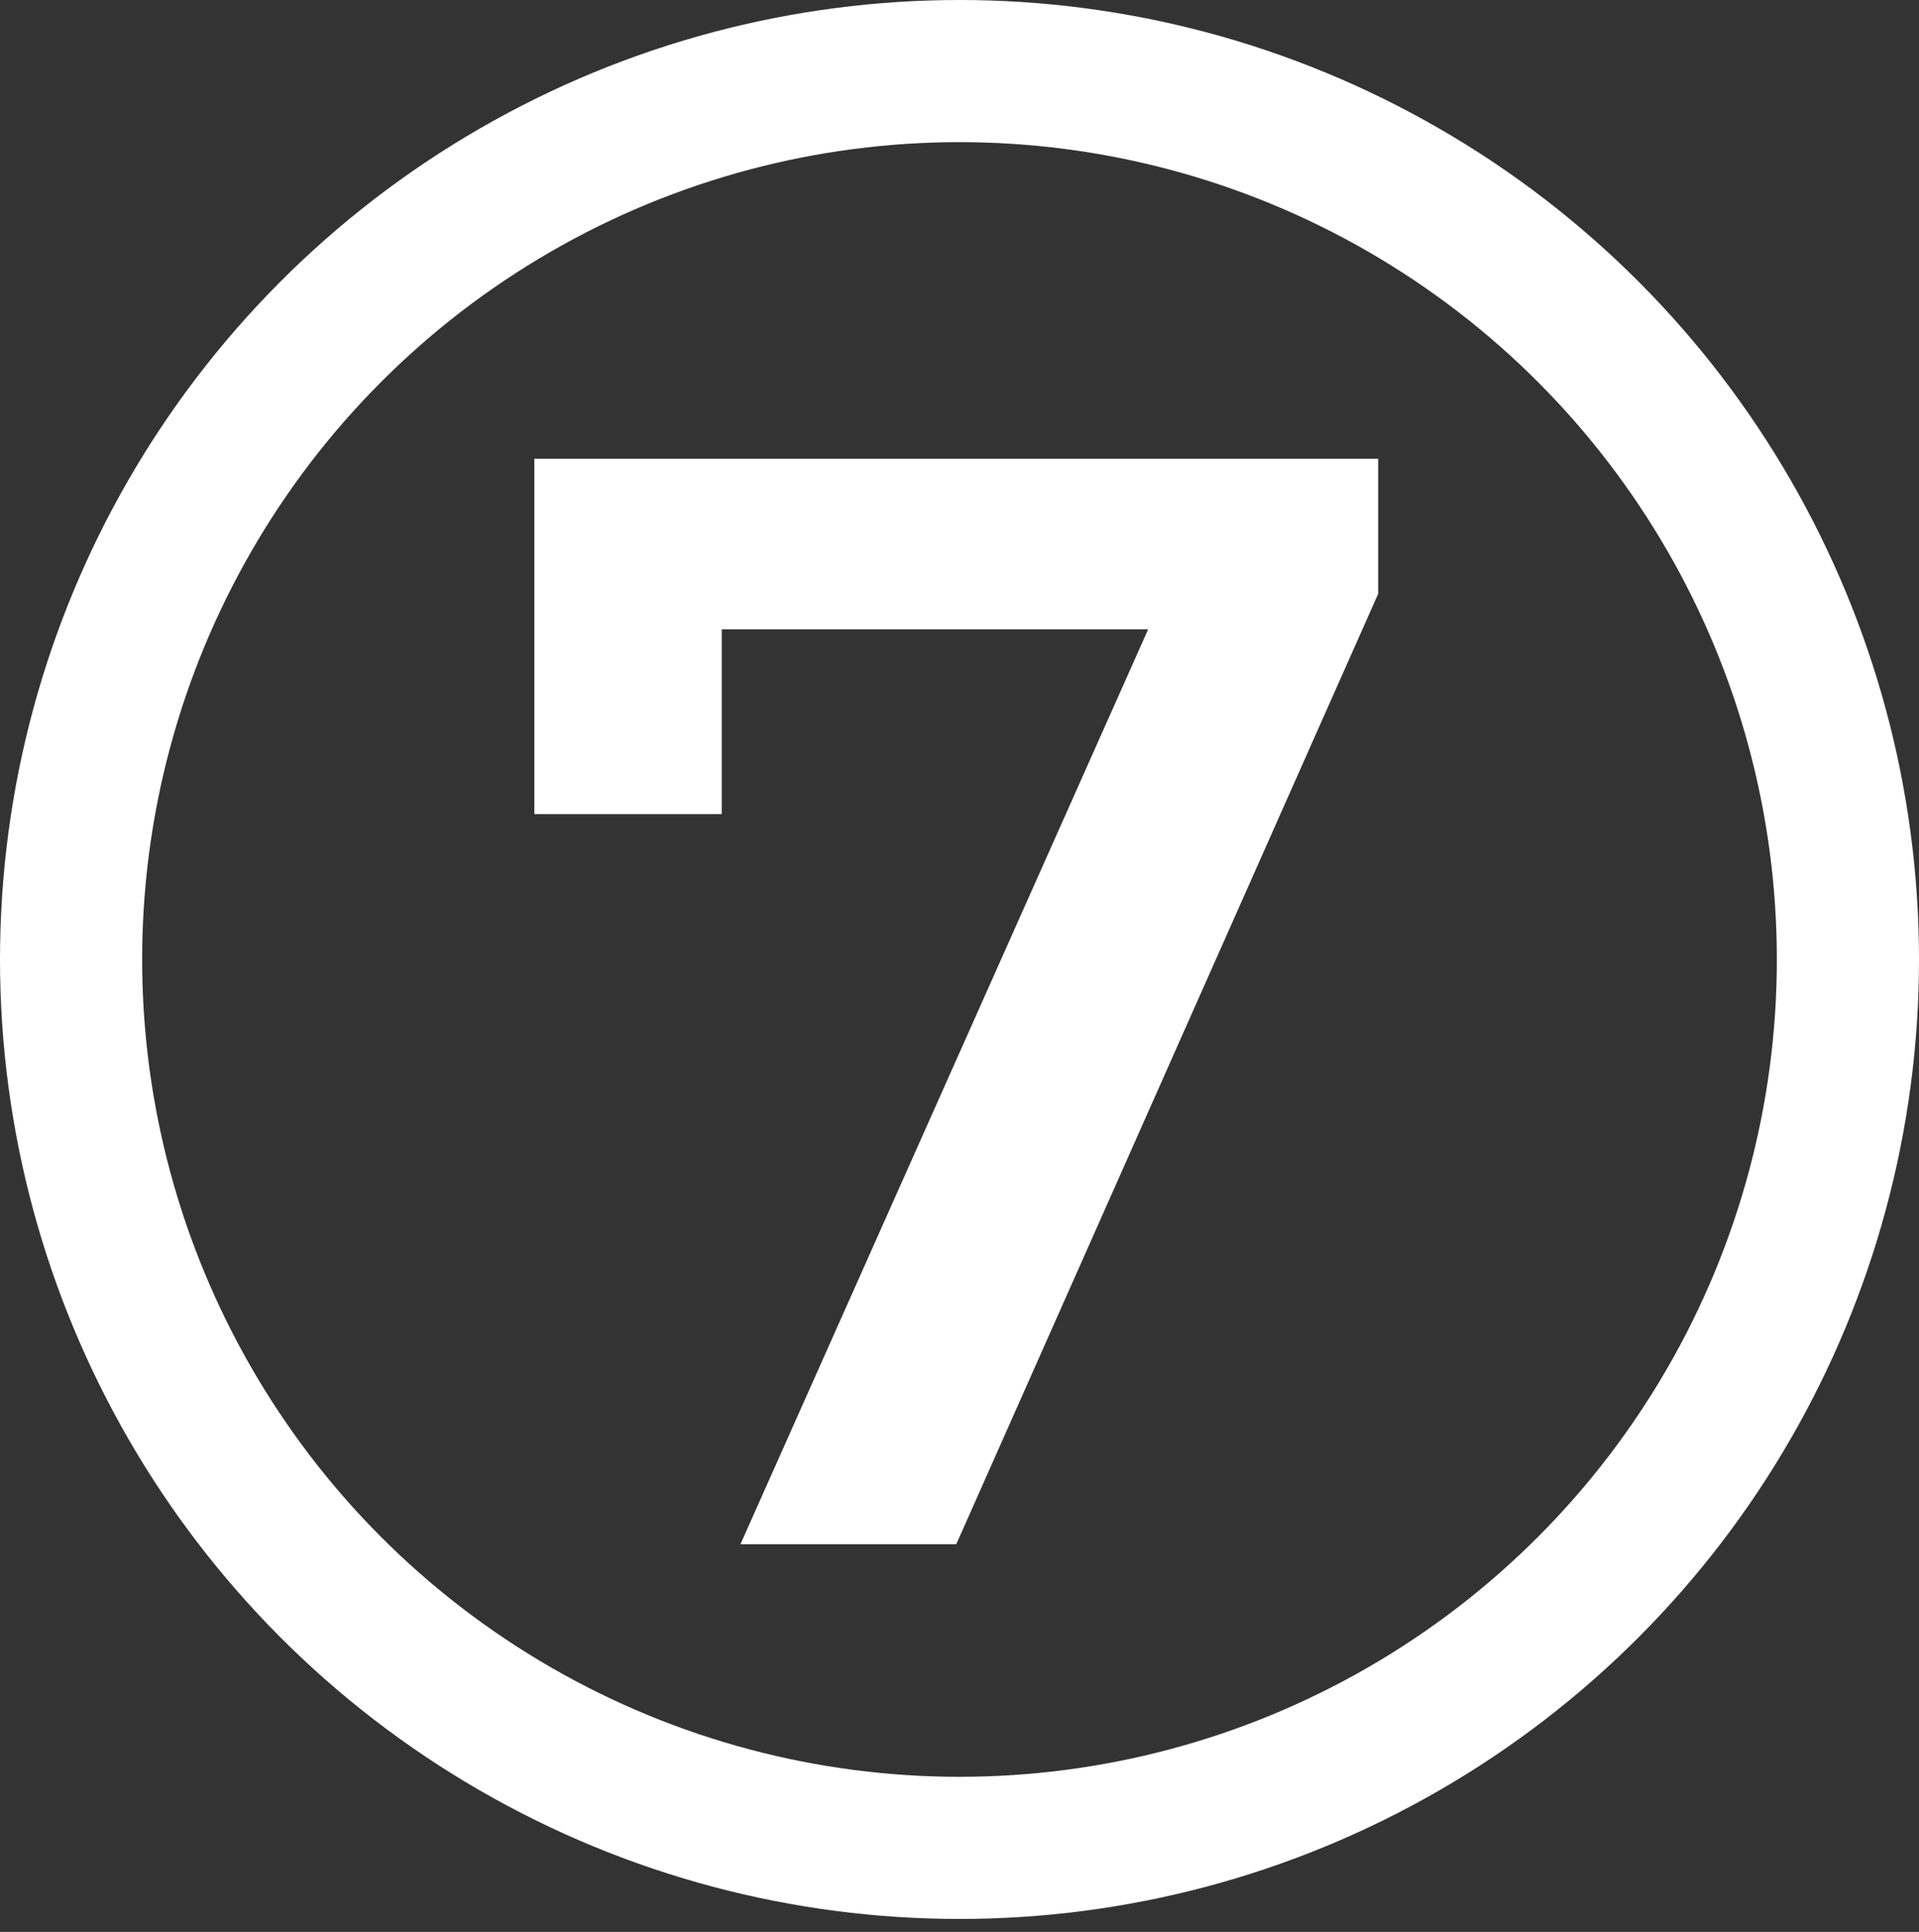
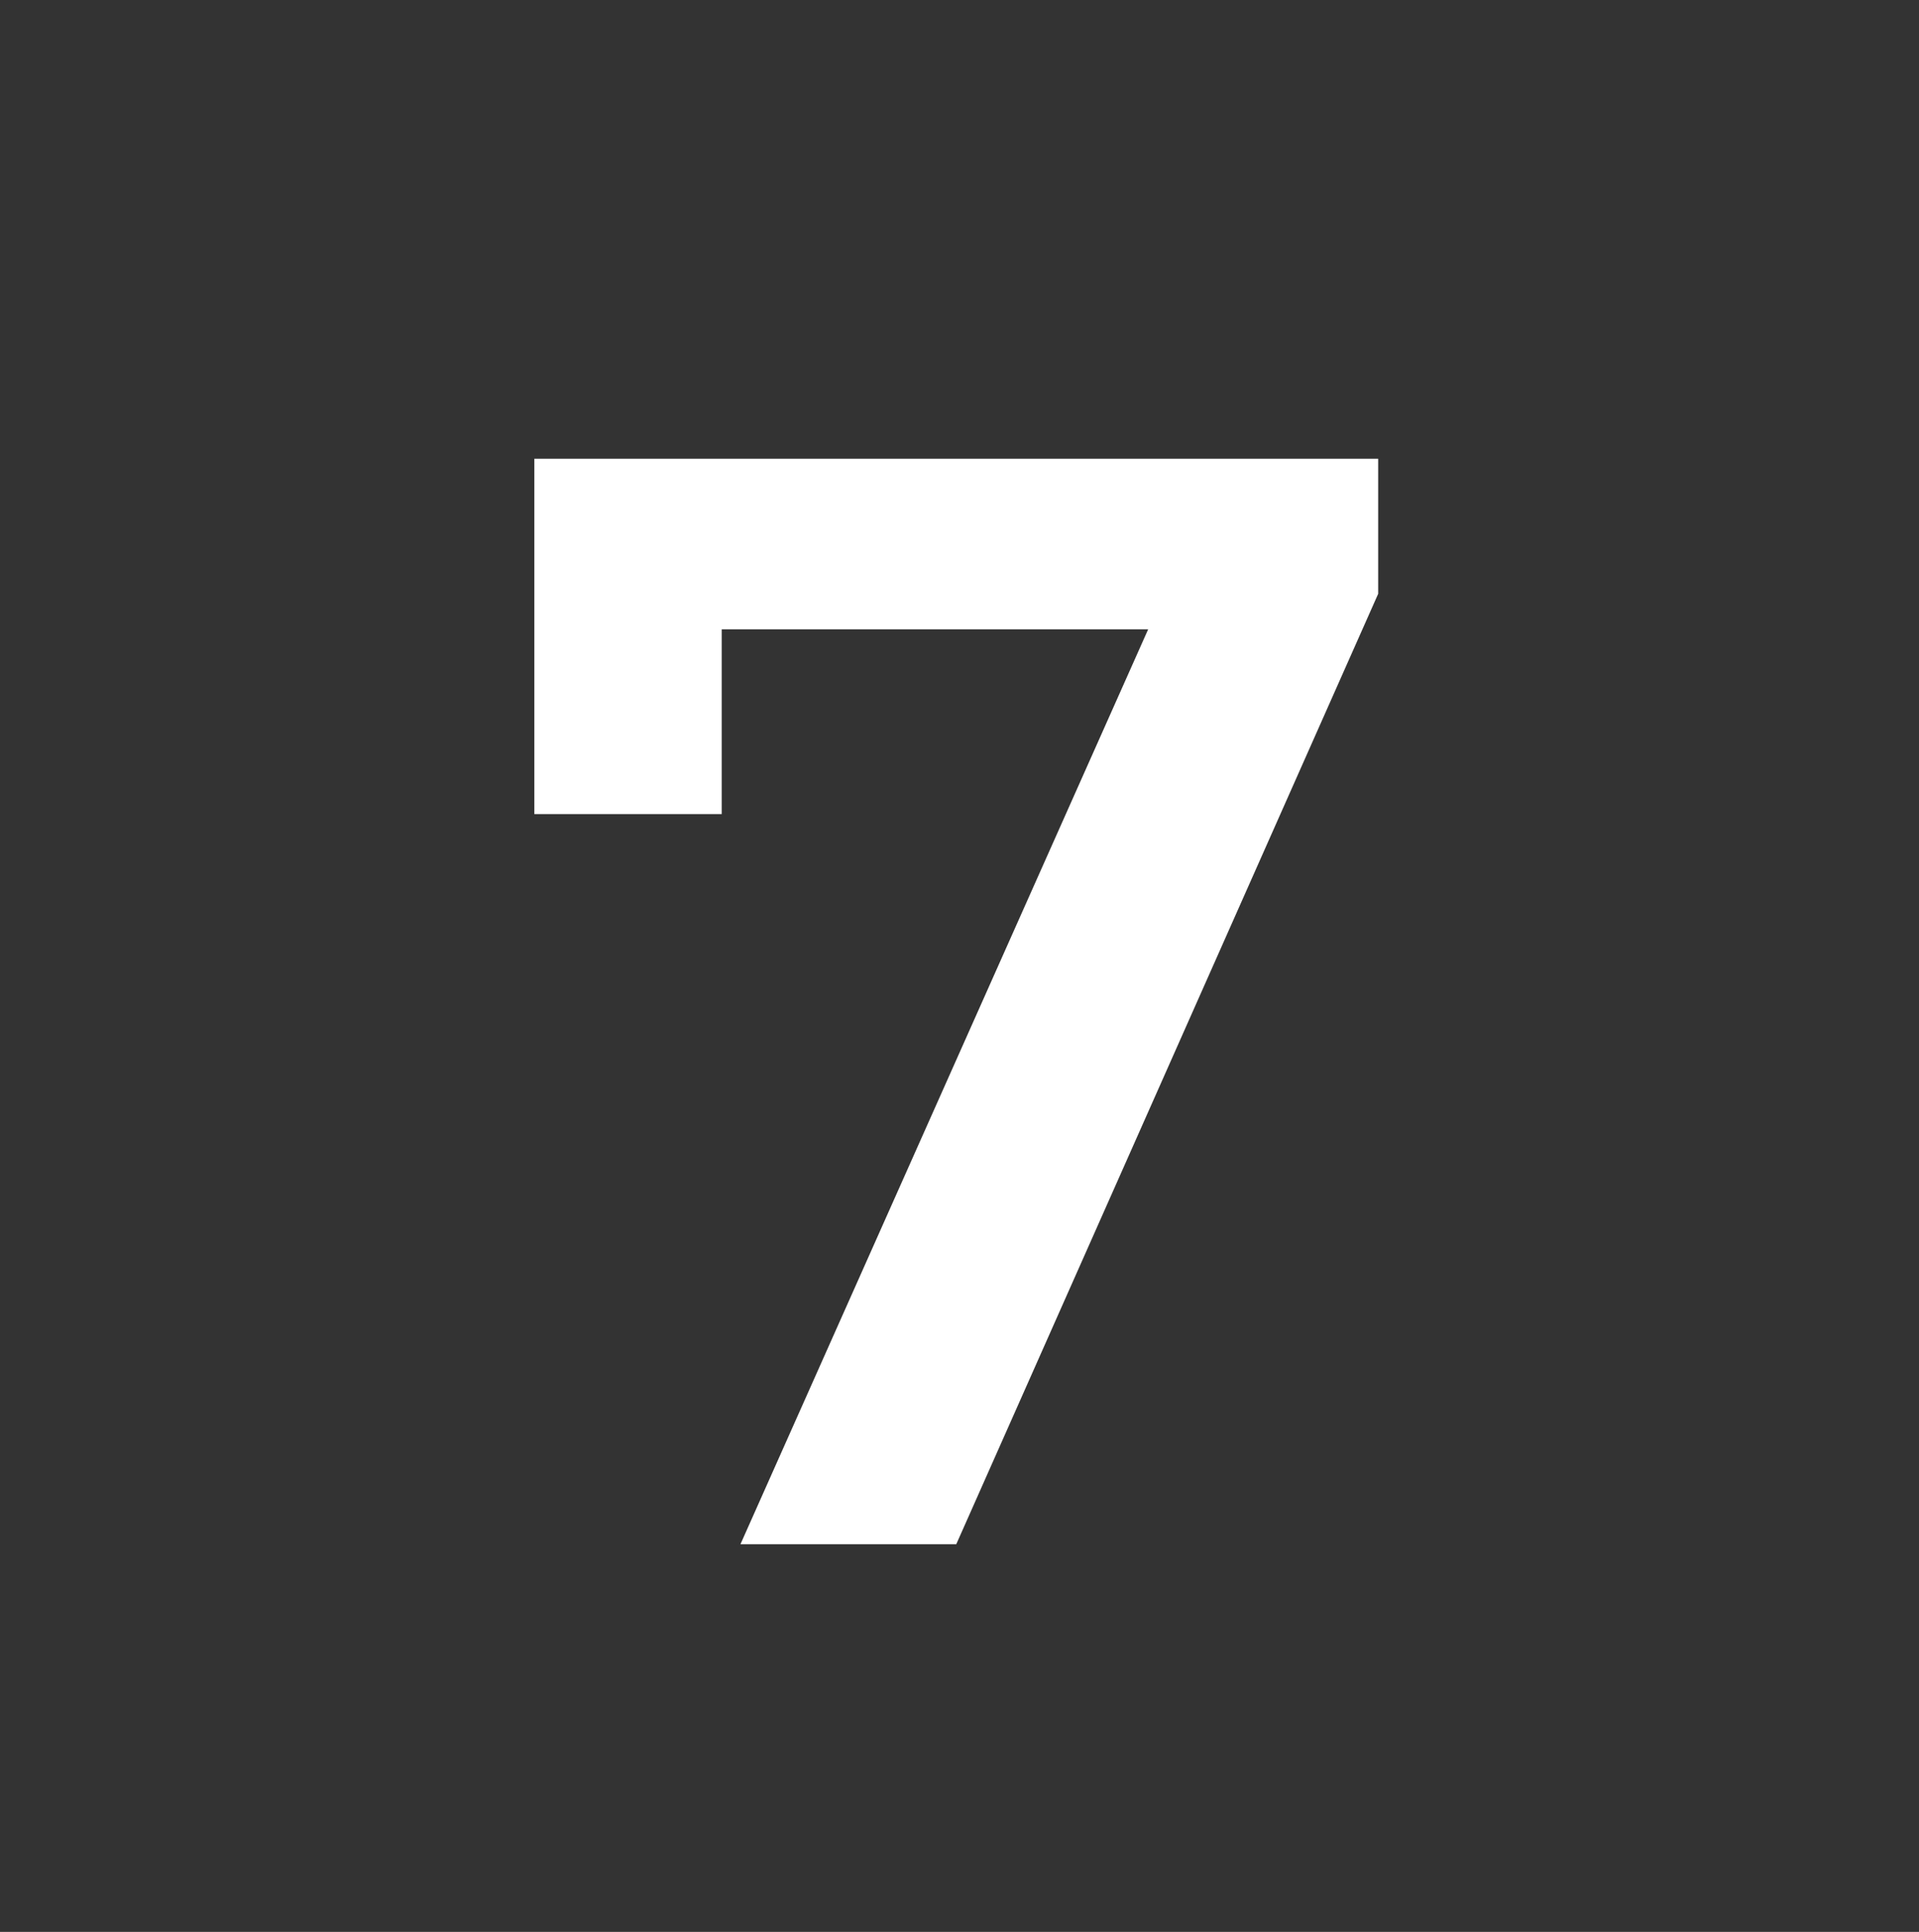
<svg xmlns="http://www.w3.org/2000/svg" version="1.1" id="Layer_1" x="0px" y="0px" viewBox="0 0 297 299" style="enable-background:new 0 0 297 299;" xml:space="preserve">
  <rect x="0" y="0" width="297" height="299" fill="#333333" stroke="none" />
  <style type="text/css">
	.st0{enable-background:new    ;}
	.st1{fill:#FFFFFF;}
	.st2{fill:none;}
	.st3{fill:none;stroke:#FFFFFF;stroke-width:22;}
</style>
  <g id="Group_438" transform="translate(-255 -614)">
    <g class="st0">
      <path class="st1" d="M468.3,685v20.9L403,853h-33.4l63.1-141.6h-66V740h-29v-55H468.3z" />
    </g>
    <g id="Ellipse_30" transform="translate(255 614)">
-       <circle class="st2" cx="148.5" cy="148.5" r="148.5" />
-       <circle class="st3" cx="148.5" cy="148.5" r="137.5" />
-     </g>
+       </g>
  </g>
</svg>